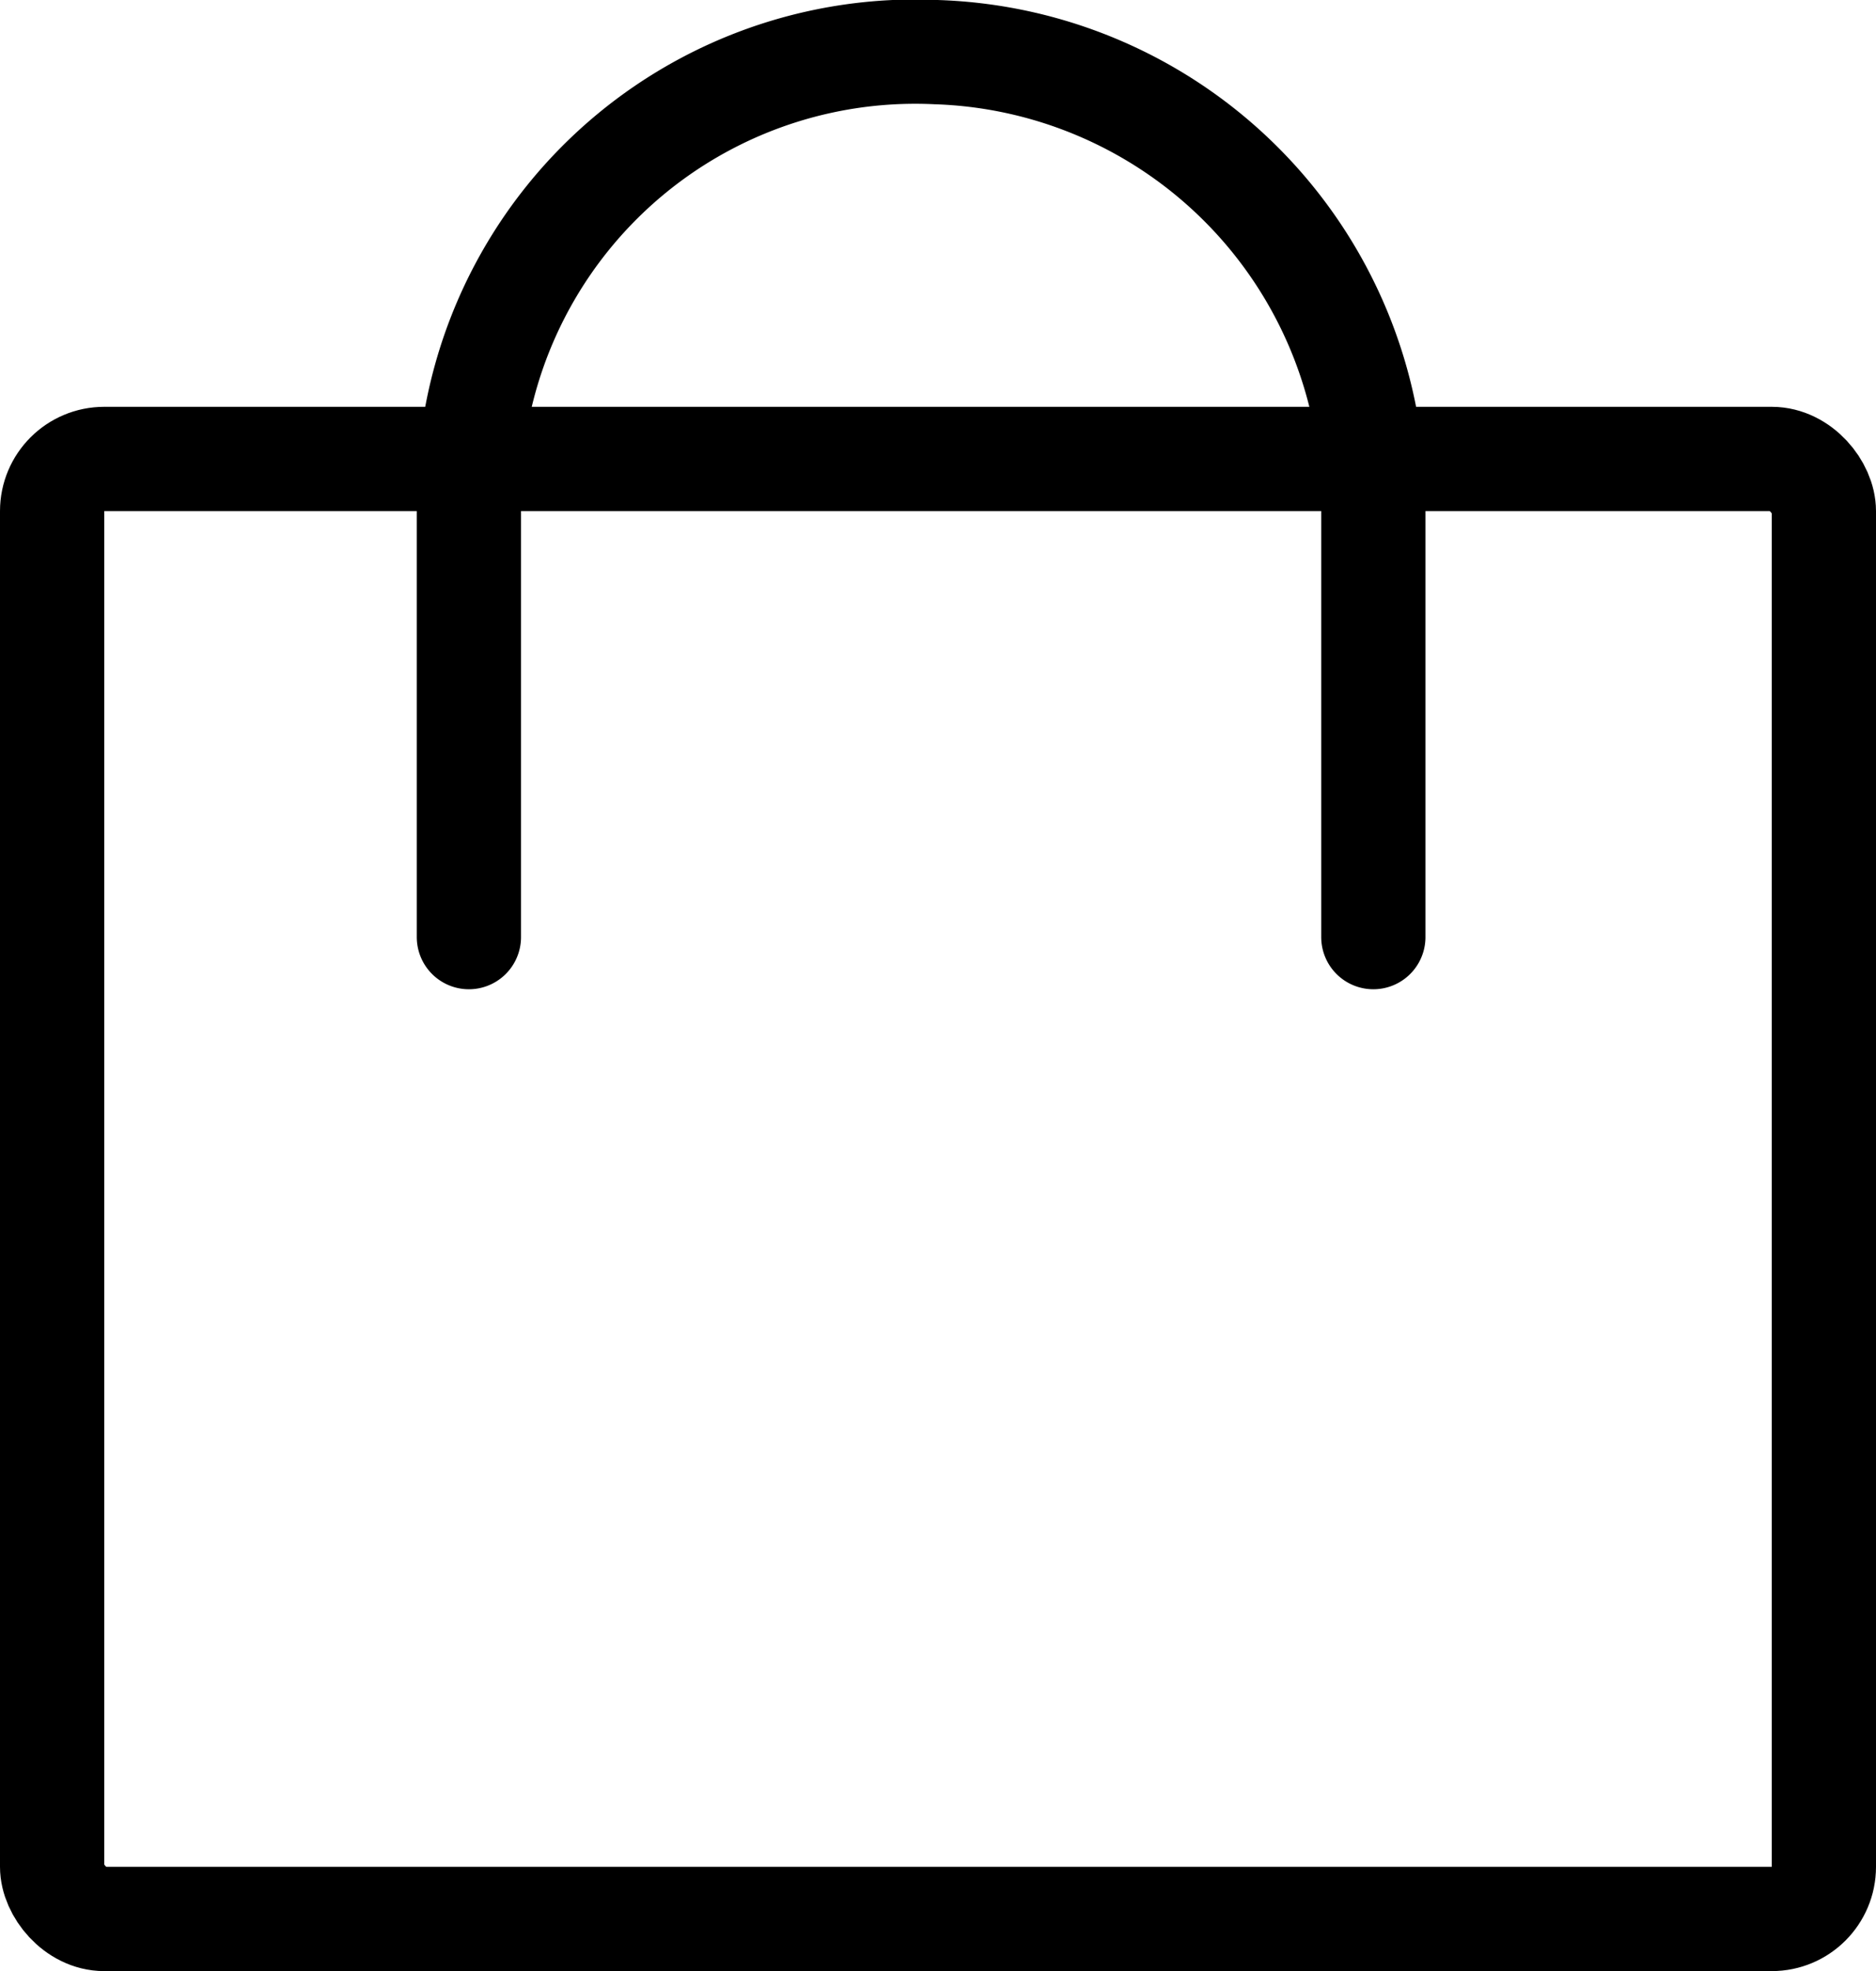
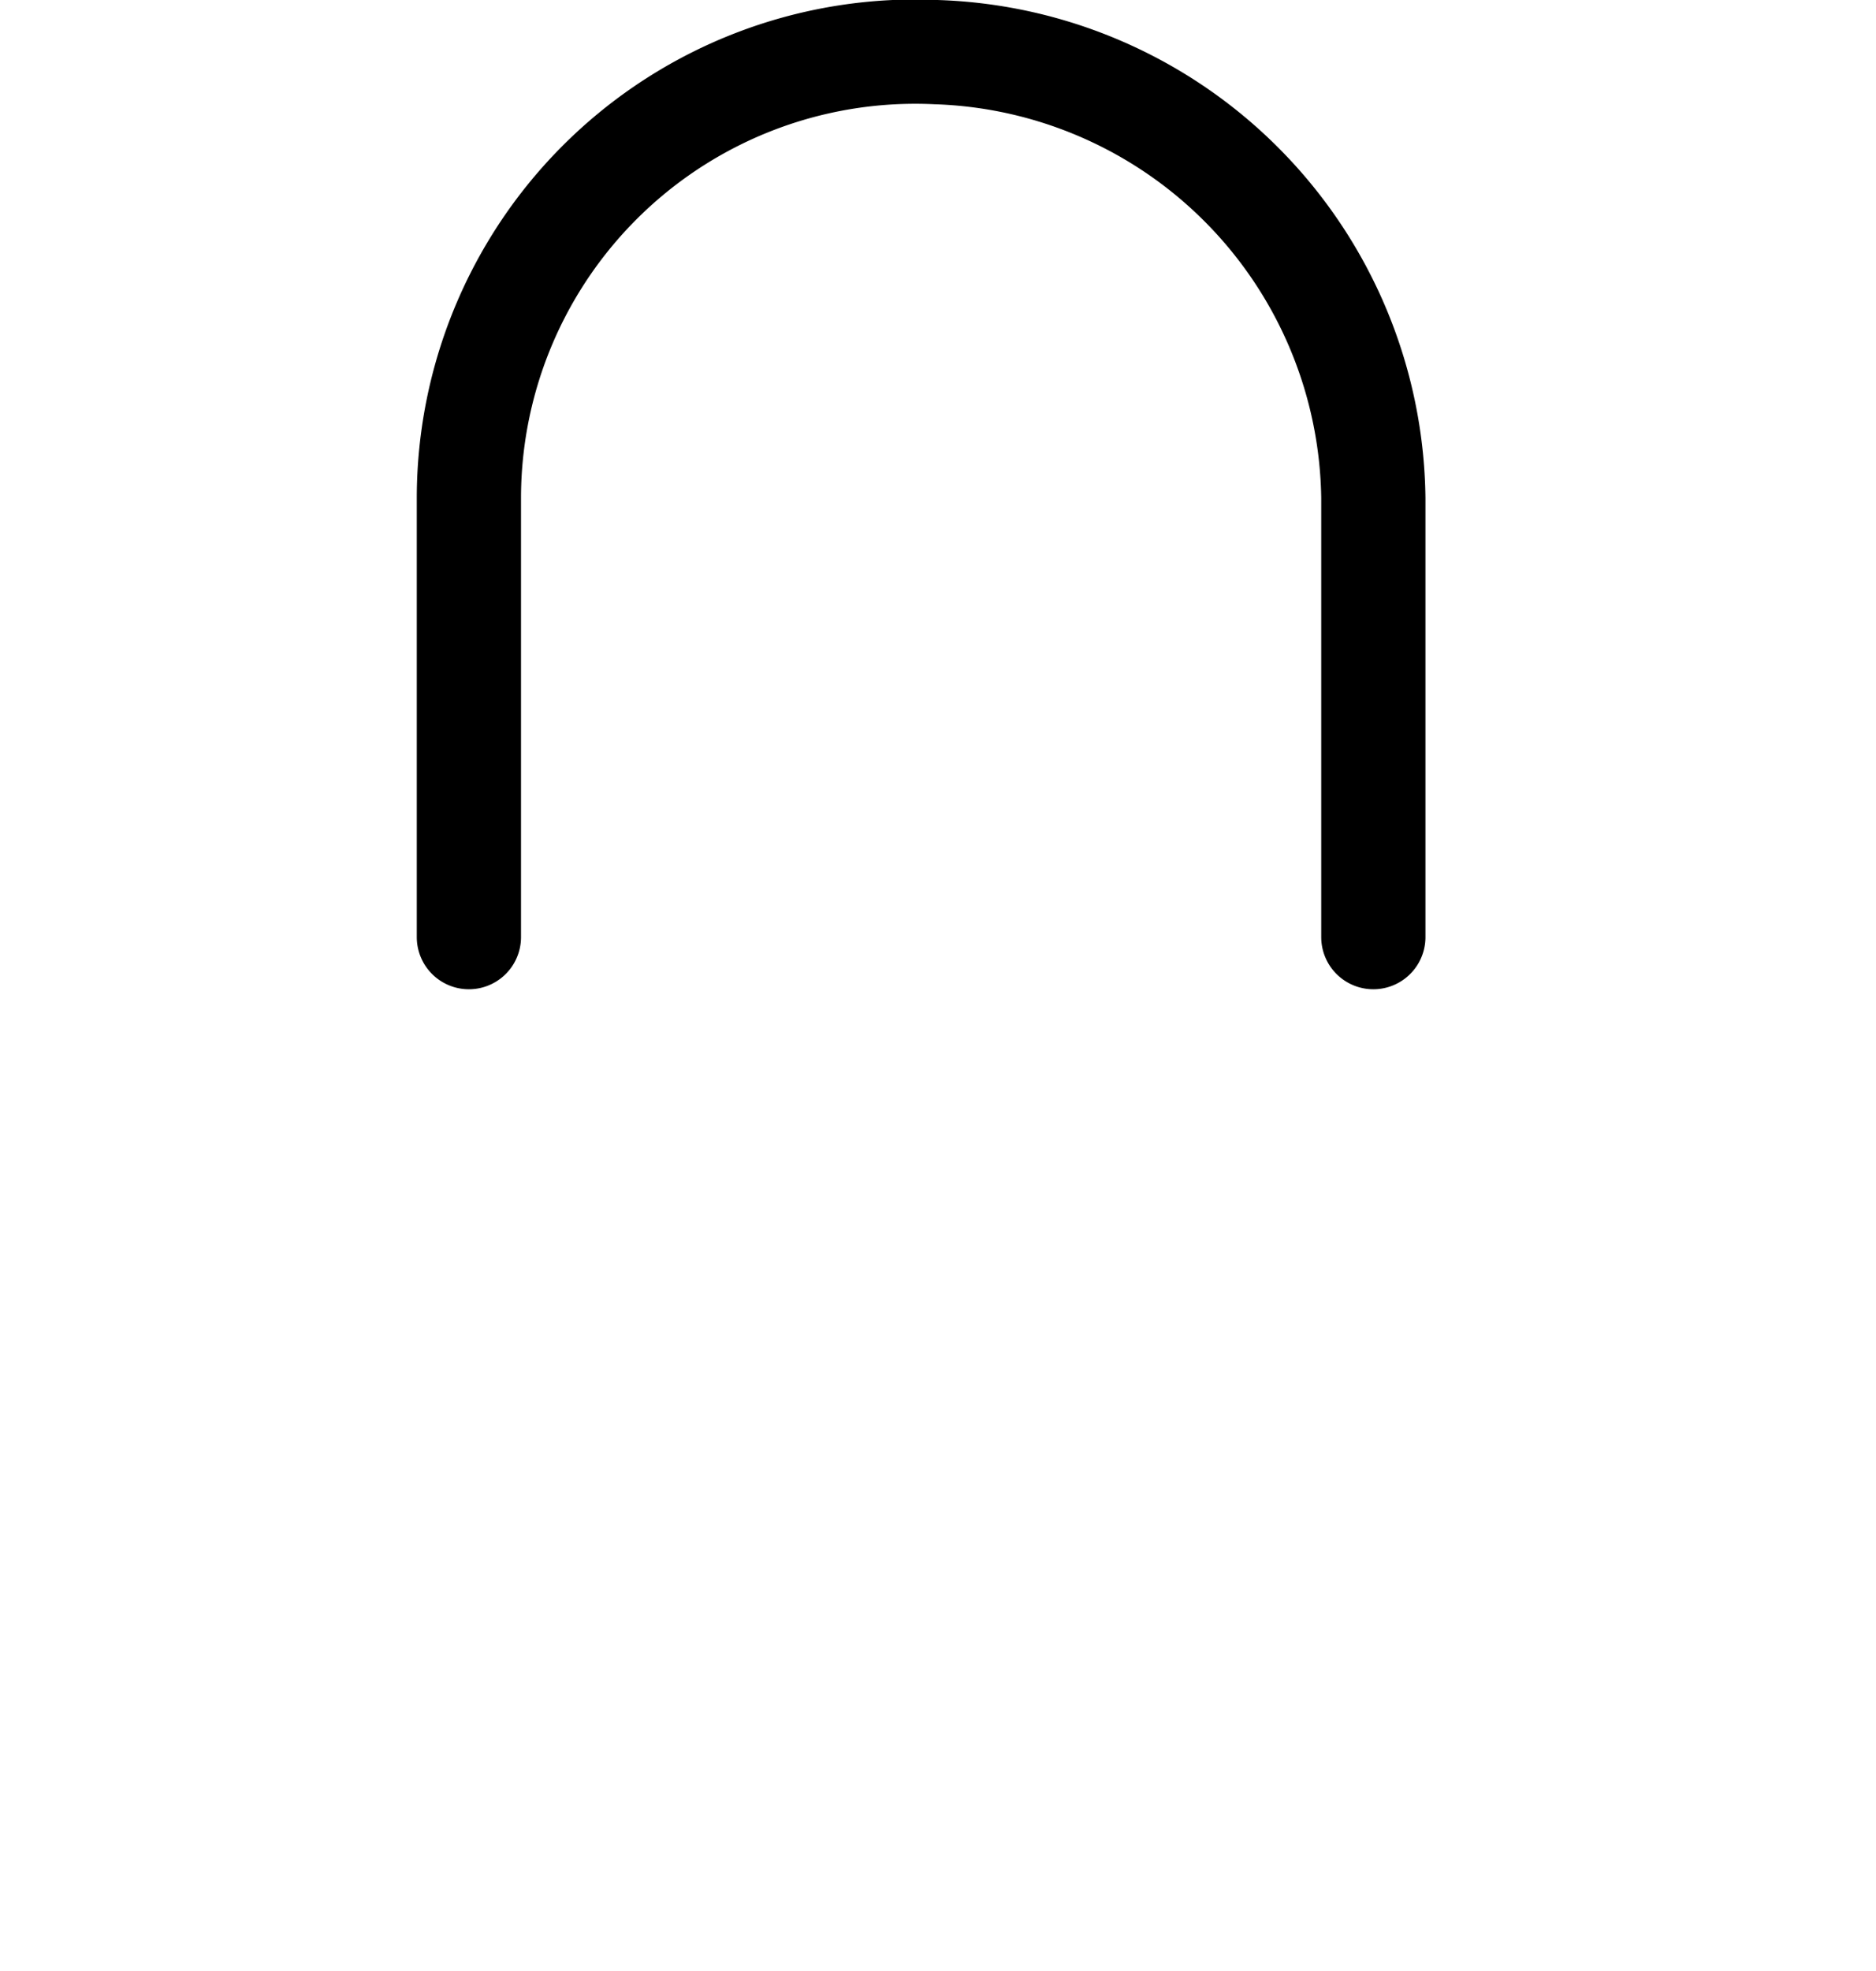
<svg xmlns="http://www.w3.org/2000/svg" width="18" height="18.901" viewBox="0 0 18 18.901">
  <g id="Gruppe_824" data-name="Gruppe 824" transform="translate(-1382 -44.001)">
    <g id="Gruppe_523" data-name="Gruppe 523" transform="translate(1382 43.902)">
      <g id="Rechteck_11" data-name="Rechteck 11" transform="translate(0 4)" fill="none" stroke="#000" stroke-width="1">
-         <rect width="18" height="15" rx="1" stroke="none" />
-         <rect x="0.5" y="0.5" width="17" height="14" rx="0.5" fill="none" />
-       </g>
+         </g>
      <path id="Pfad_2" data-name="Pfad 2" d="M-5682.867,114" transform="translate(5695.804 -108.967)" fill="none" stroke="#000" stroke-width="1" />
    </g>
    <path id="Pfad_143" data-name="Pfad 143" d="M-218.231,51.987V47.778a4.283,4.283,0,0,1,4.487-4.277,4.332,4.332,0,0,1,4.191,4.277v4.209" transform="translate(1604.73 1)" fill="none" stroke="#000" stroke-linecap="round" stroke-width="1" />
  </g>
</svg>